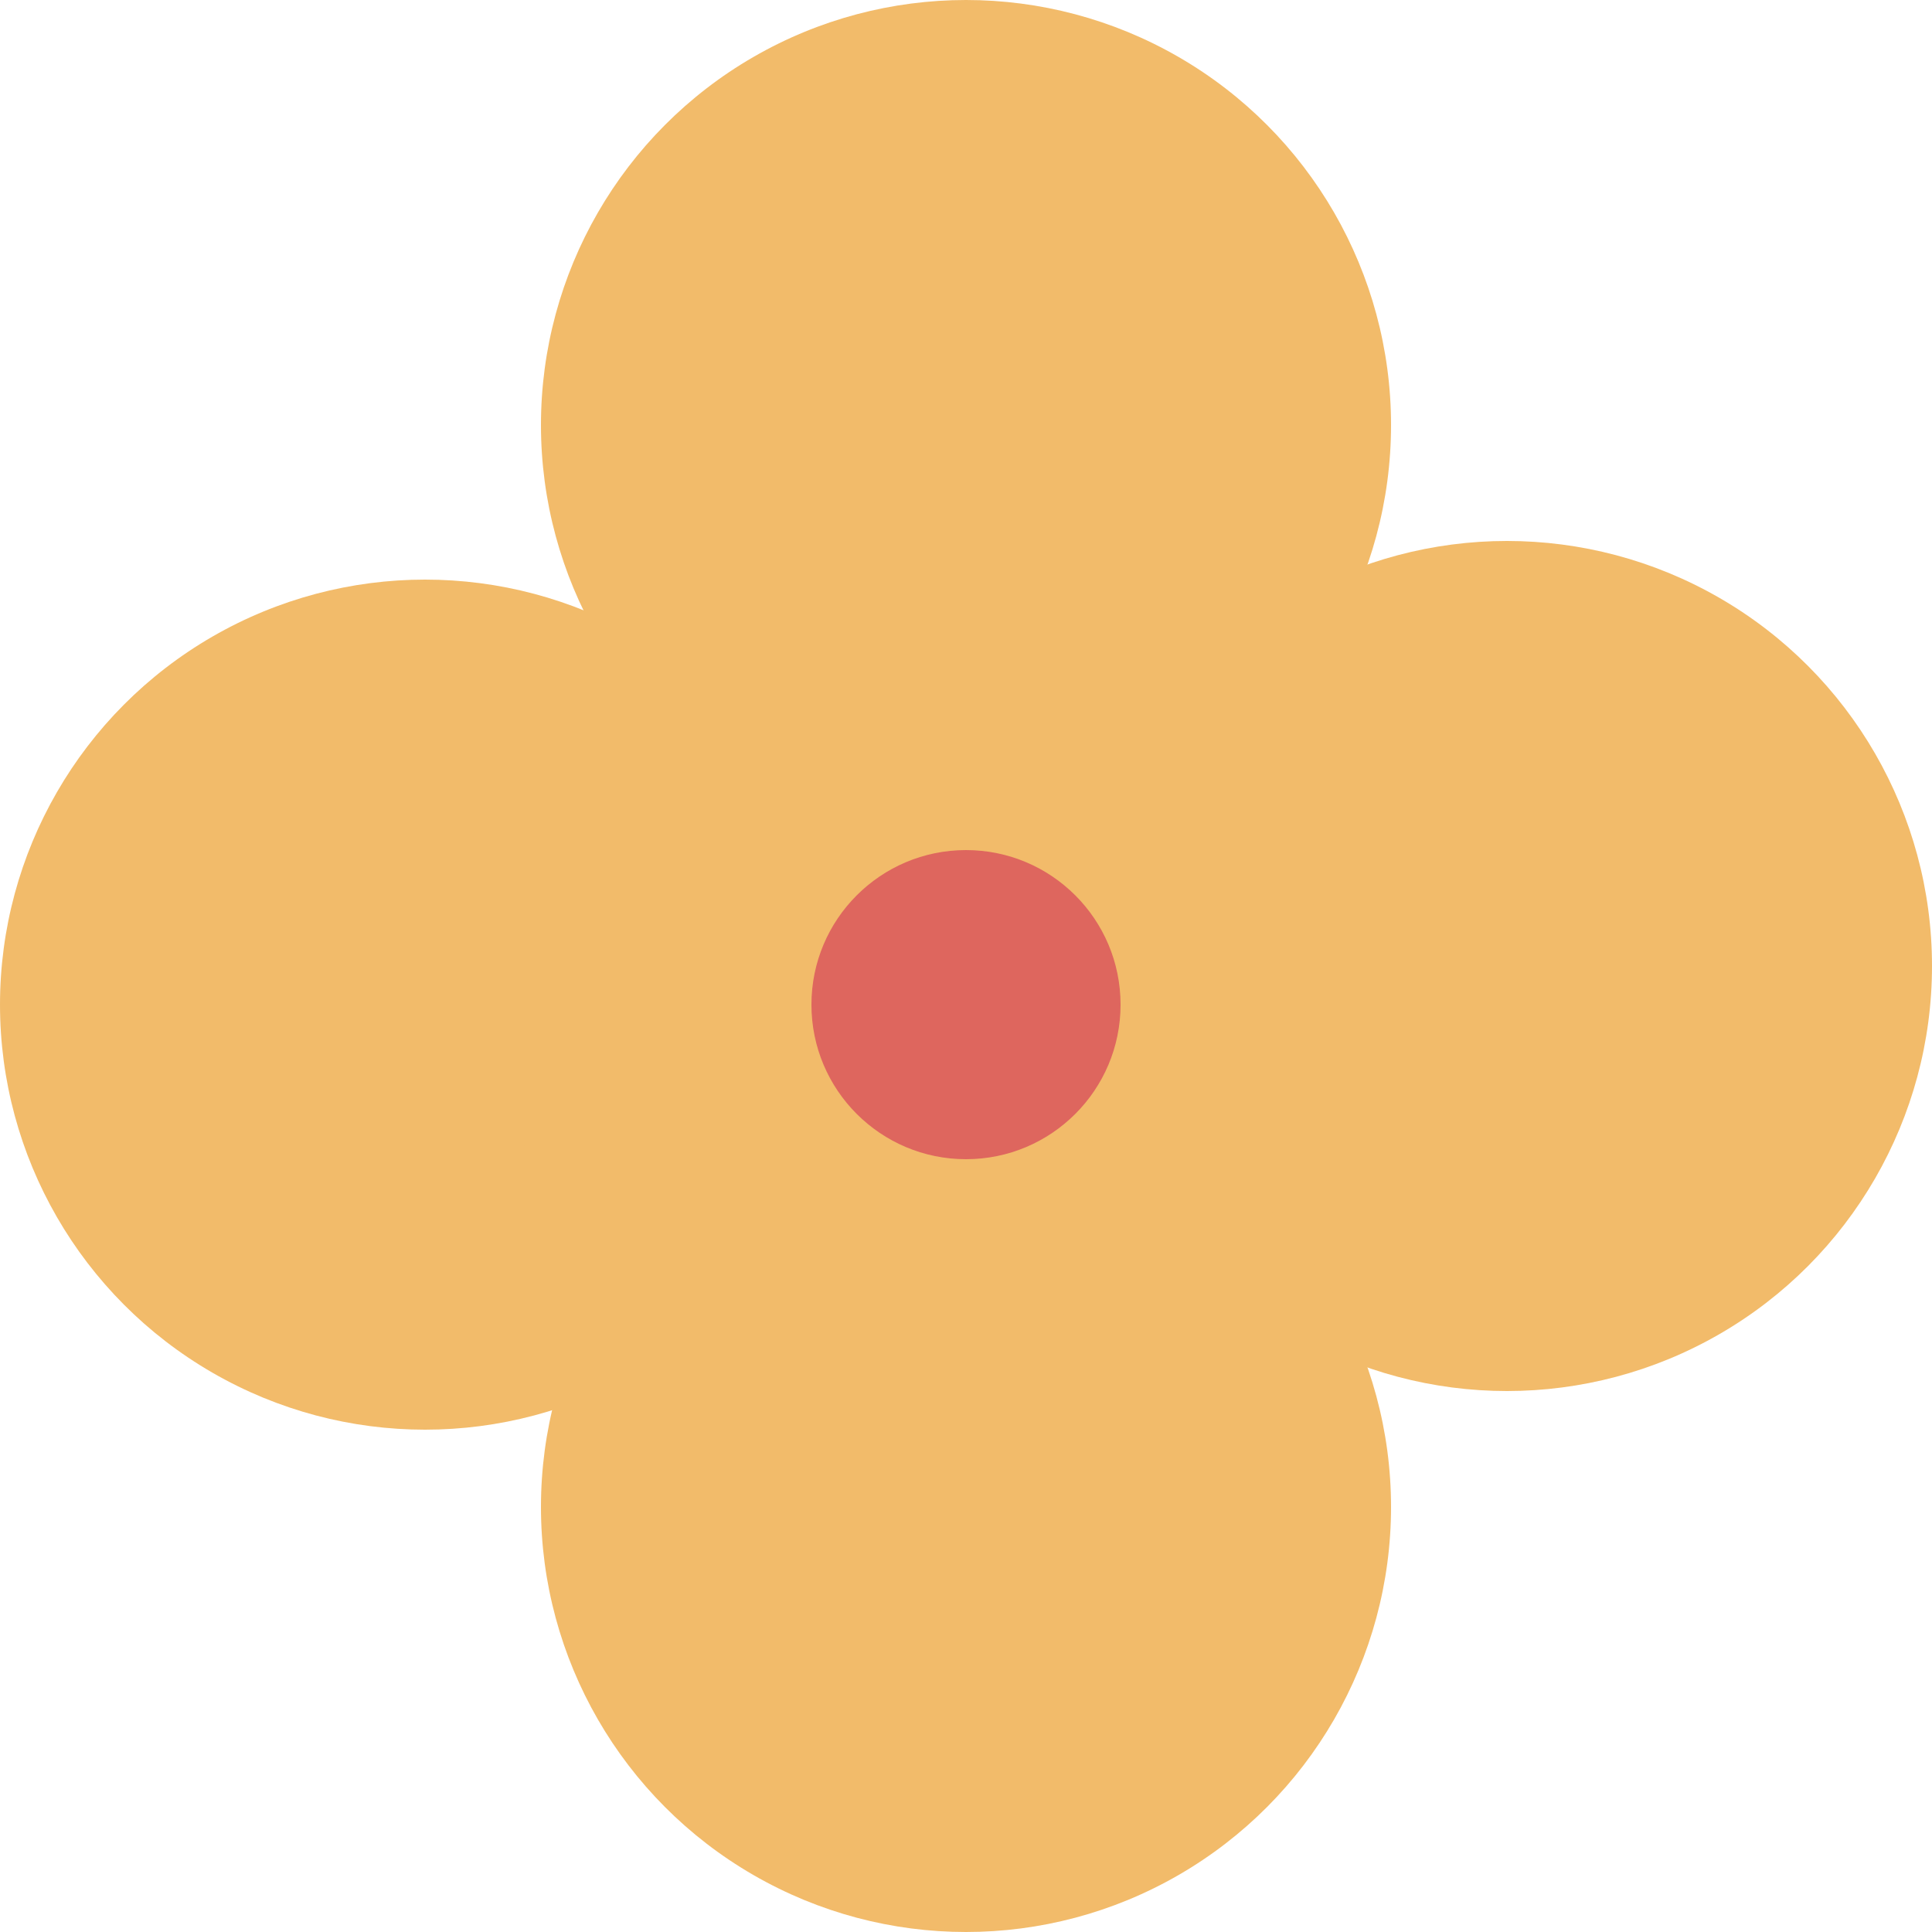
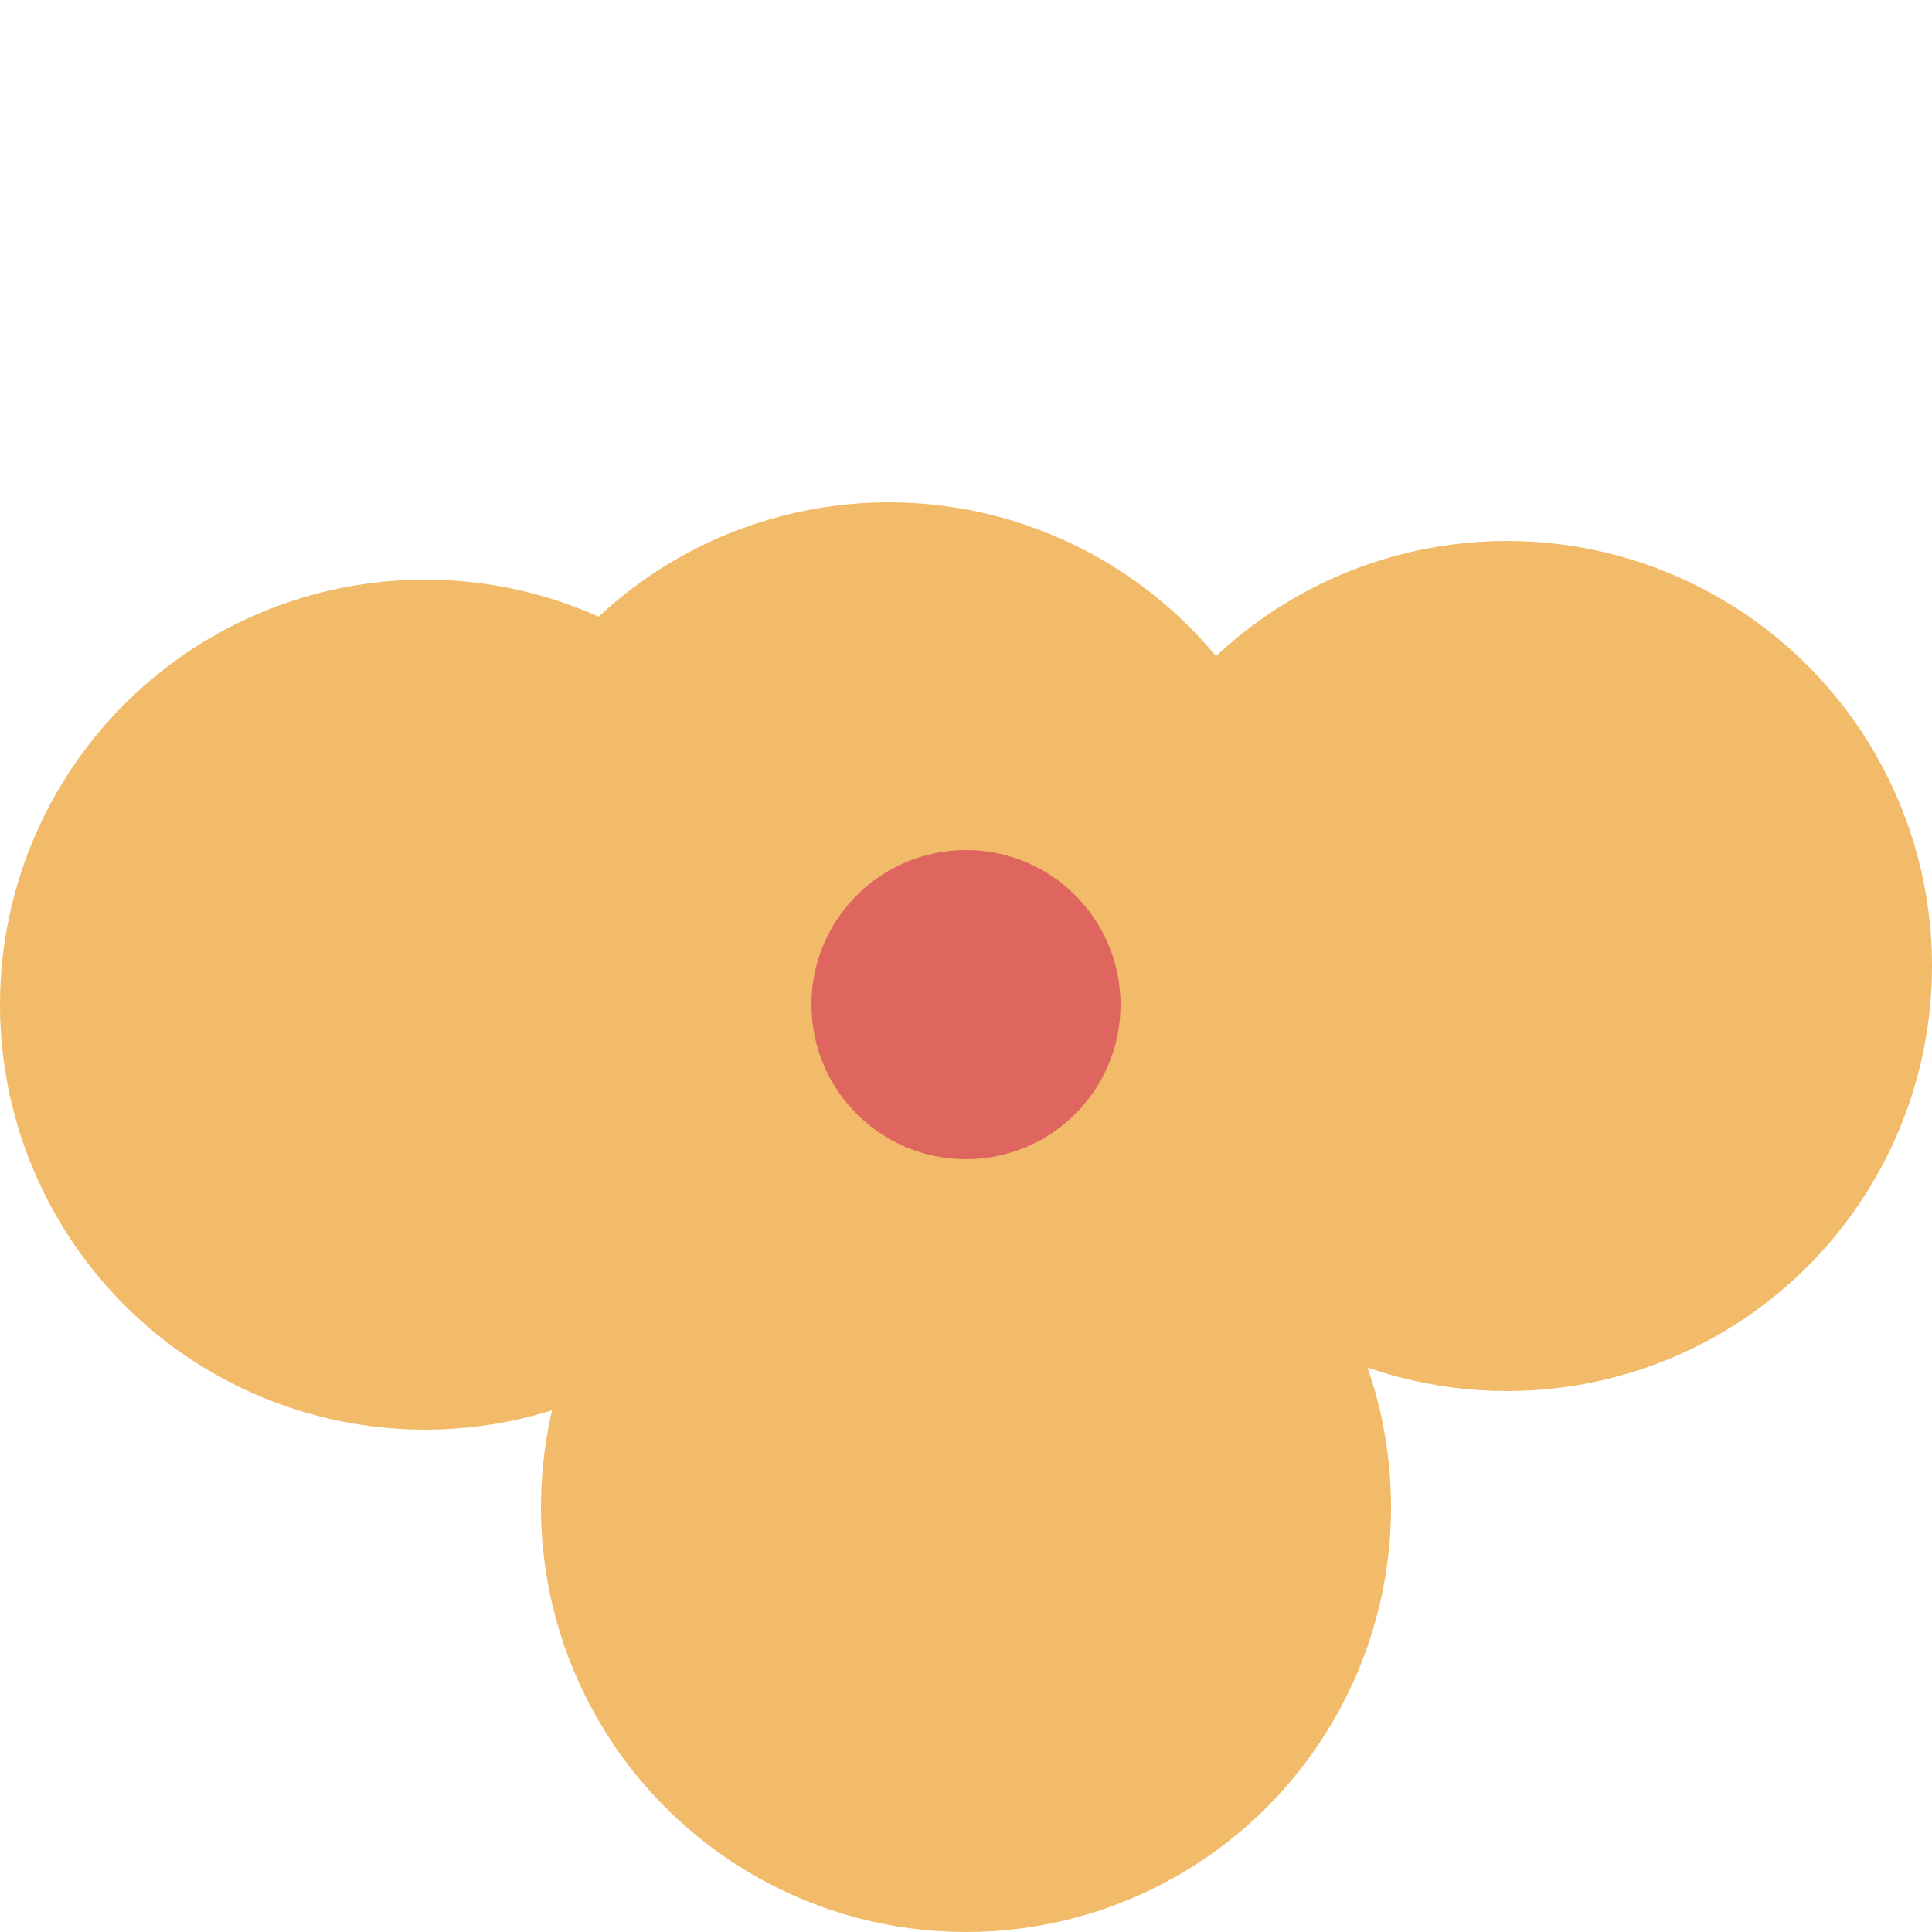
<svg xmlns="http://www.w3.org/2000/svg" width="36" height="36" viewBox="0 0 36 36" fill="none">
-   <circle cx="18" cy="7.92" r="7.92" fill="#F2BB6A" />
  <circle cx="28.08" cy="18" r="7.92" fill="#F2BB6A" />
  <circle cx="18" cy="28.08" r="7.92" fill="#F2BB6A" />
  <circle cx="7.92" cy="18.72" r="7.92" fill="#F2BB6A" />
  <circle cx="16.56" cy="17.28" r="7.92" fill="#F2BB6A" />
  <circle cx="18" cy="18.72" r="2.88" fill="#DE665E" />
</svg>